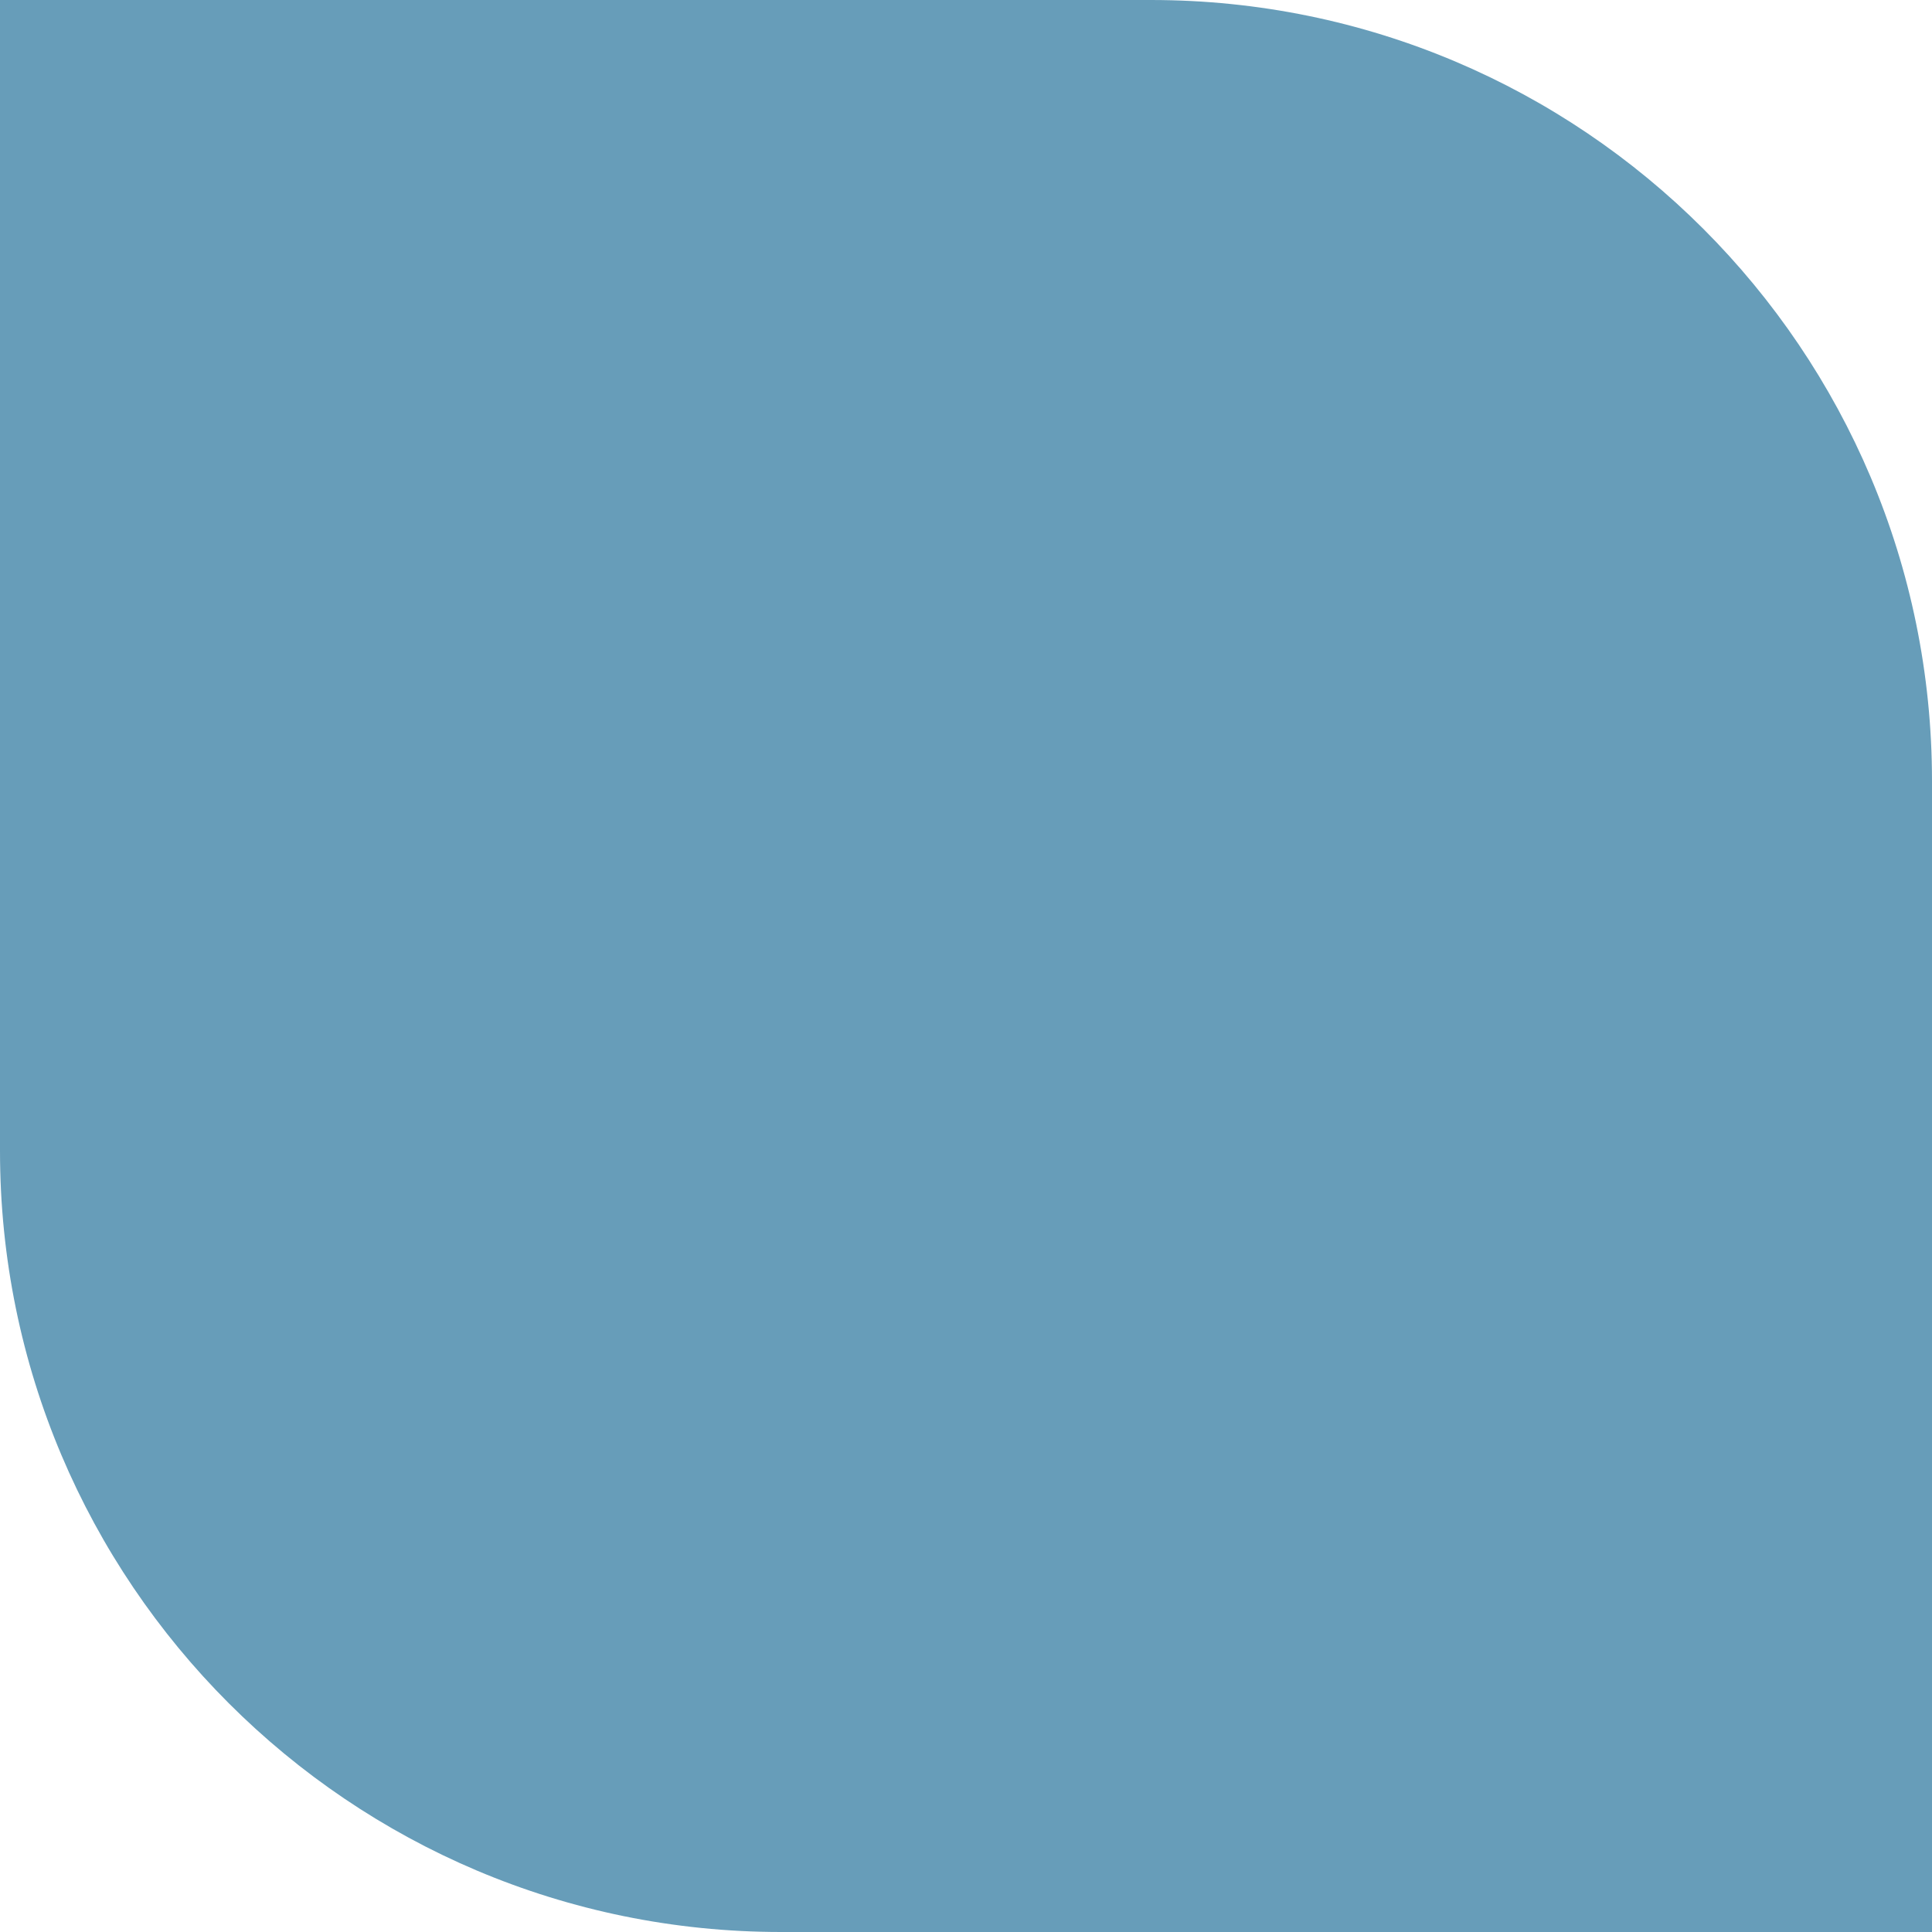
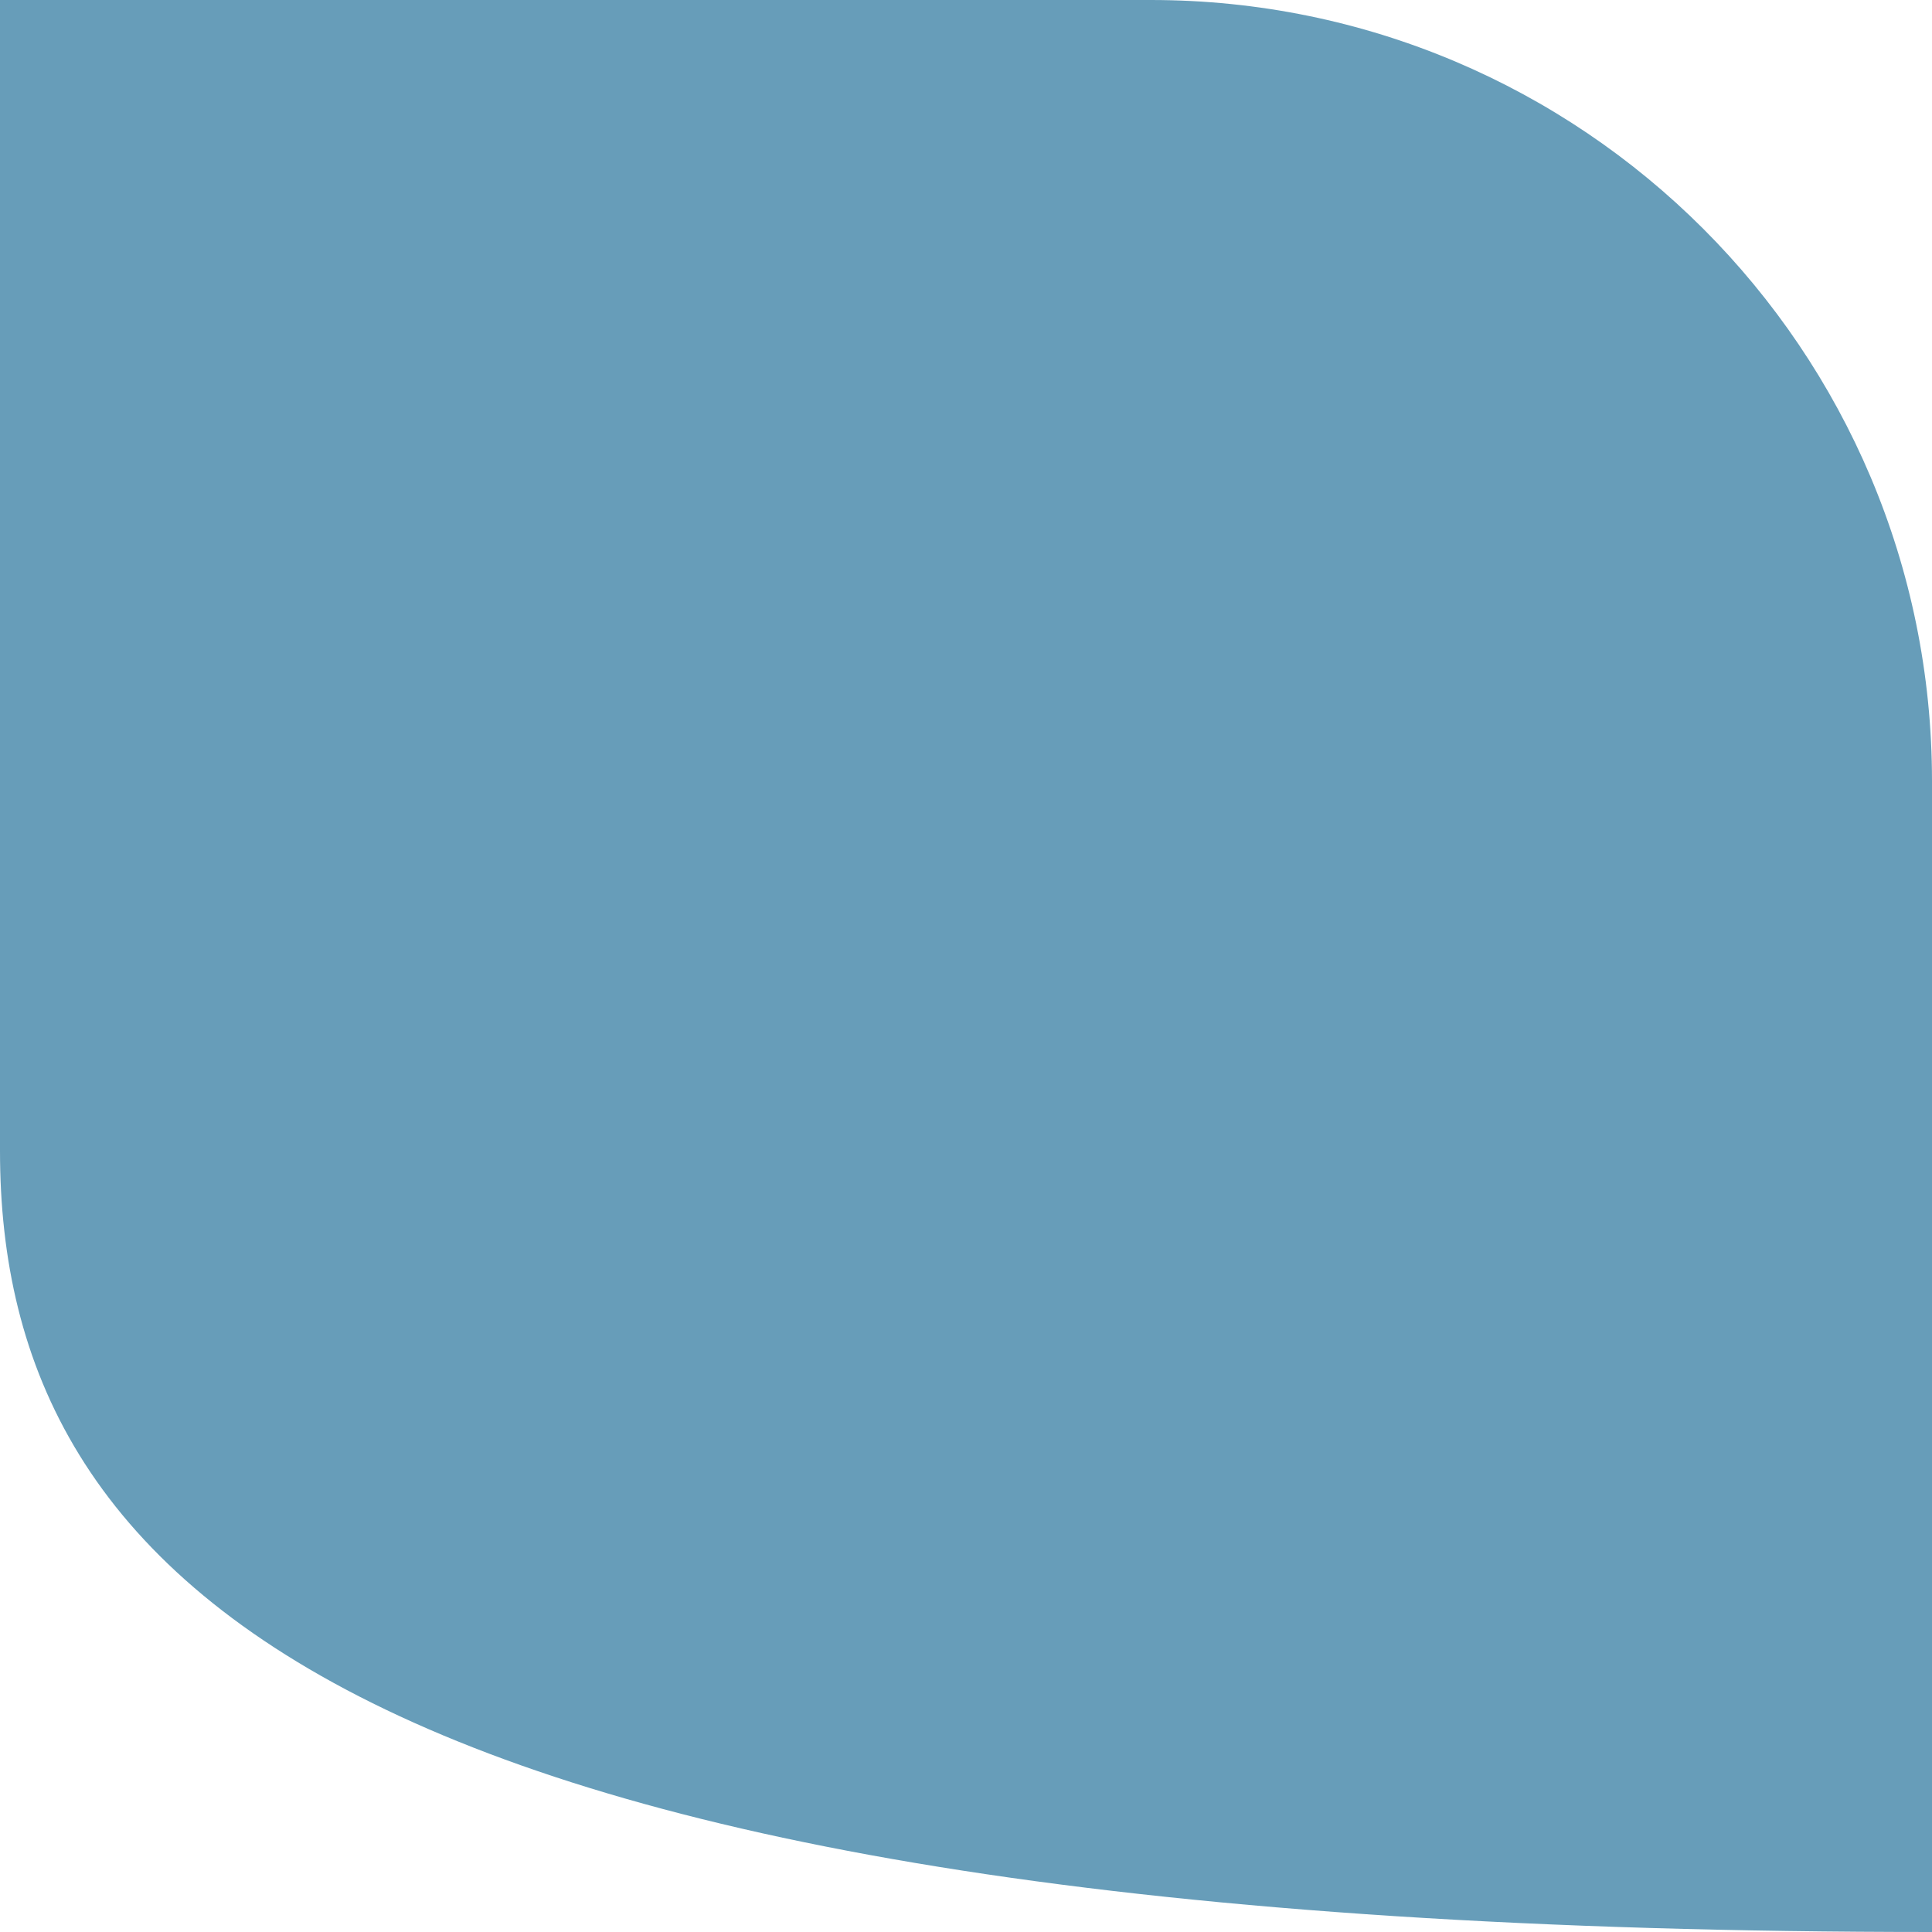
<svg xmlns="http://www.w3.org/2000/svg" width="47" height="47" viewBox="0 0 47 47" fill="none">
-   <path d="M0 0H28C38.493 0 47 8.507 47 19V47H19C8.507 47 0 38.493 0 28V0Z" fill="#679DB9" />
+   <path d="M0 0H28C38.493 0 47 8.507 47 19V47C8.507 47 0 38.493 0 28V0Z" fill="#679DB9" />
</svg>